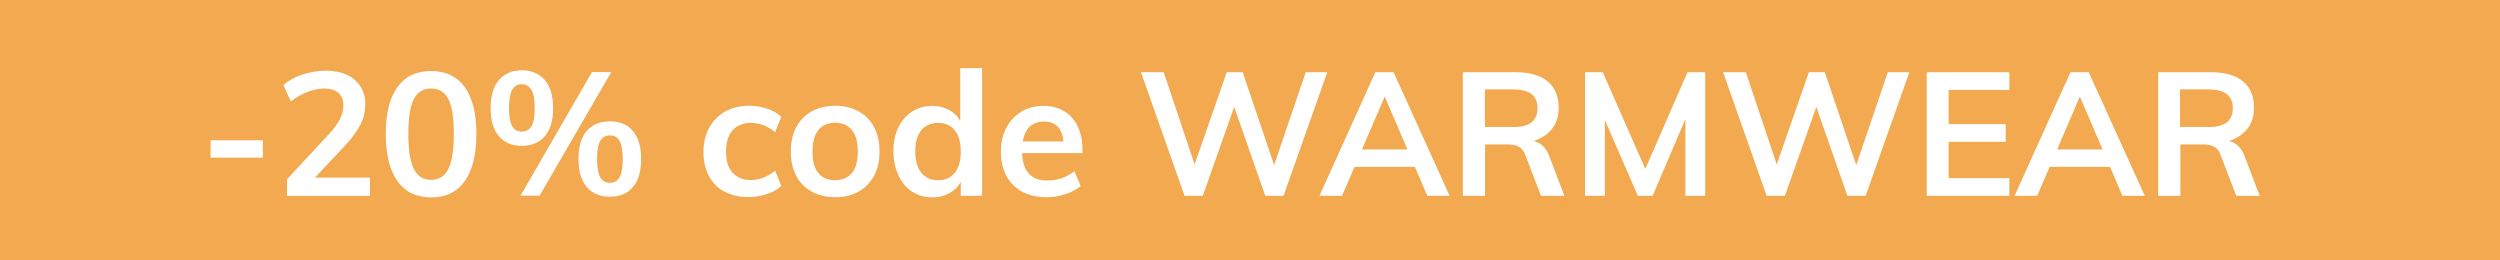
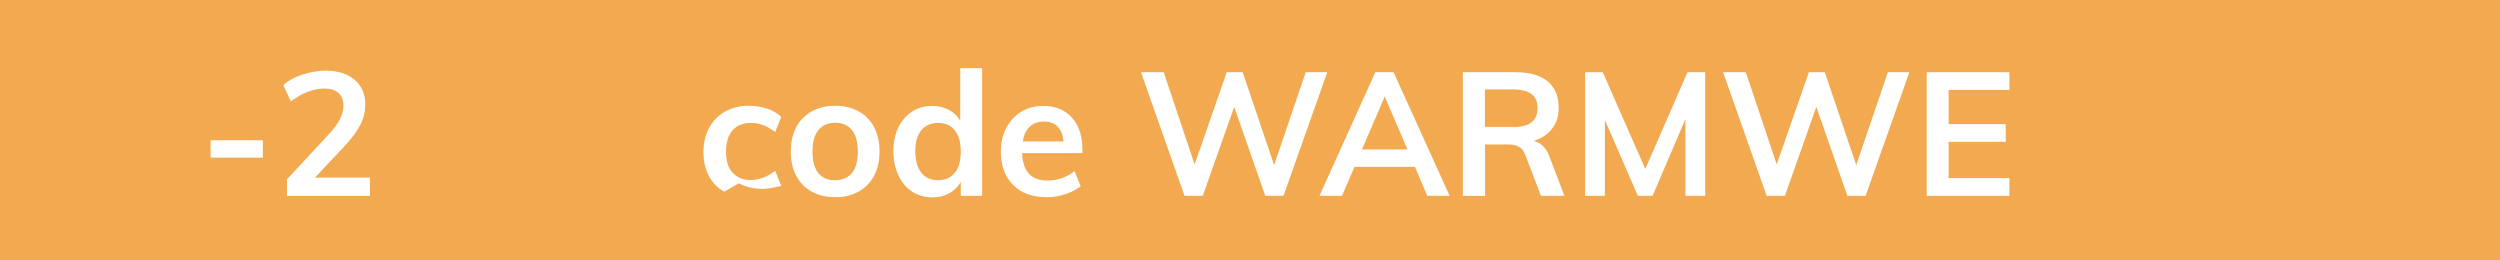
<svg xmlns="http://www.w3.org/2000/svg" width="144" height="15" viewBox="0 0 144 15">
  <rect width="144" height="15" style="fill: #f2a94f; stroke-width: 0px;" />
  <g>
    <path d="m12.13,8.08h3.01v1h-3.01v-1Z" style="fill: #fff; stroke-width: 0px;" />
    <path d="m21.31,10.23v1.05h-4.78v-.95l2.42-2.61c.29-.31.5-.6.63-.86.13-.26.2-.52.2-.77,0-.33-.09-.57-.29-.74-.19-.17-.46-.25-.81-.25-.63,0-1.27.25-1.93.74l-.43-.94c.28-.25.64-.46,1.08-.6s.88-.23,1.33-.23c.71,0,1.28.17,1.69.52s.62.82.62,1.42c0,.41-.09.79-.27,1.15-.18.36-.47.76-.88,1.21l-1.75,1.86h3.16Z" style="fill: #fff; stroke-width: 0px;" />
-     <path d="m22.89,10.43c-.44-.62-.67-1.53-.67-2.72s.22-2.07.67-2.69c.44-.62,1.09-.93,1.94-.93s1.49.31,1.94.92c.44.62.67,1.52.67,2.7s-.22,2.09-.67,2.72c-.44.63-1.09.94-1.94.94s-1.49-.31-1.94-.94Zm2.94-.71c.21-.42.31-1.09.31-2.01s-.1-1.57-.31-1.99c-.21-.42-.54-.62-1-.62s-.79.21-1,.62c-.21.42-.31,1.08-.31,1.99s.1,1.59.31,2.01c.21.42.54.64,1,.64s.79-.21,1-.64Z" style="fill: #fff; stroke-width: 0px;" />
-     <path d="m28.74,7.85c-.32-.37-.48-.91-.48-1.62s.16-1.25.48-1.62c.32-.37.75-.56,1.31-.56s1.01.19,1.33.56.48.91.48,1.62-.16,1.25-.48,1.62c-.32.37-.76.55-1.33.55s-1-.19-1.31-.55Zm1.88-.58c.12-.21.18-.56.18-1.05s-.06-.82-.19-1.04-.31-.33-.56-.33-.43.11-.55.33c-.12.22-.18.56-.18,1.04s.06.83.18,1.04c.12.22.3.32.55.32.26,0,.45-.11.57-.32Zm-.64,4l4.12-7.12h1.11l-4.13,7.12h-1.1Zm3.82-.49c-.32-.37-.48-.92-.48-1.63s.16-1.24.48-1.61c.32-.37.76-.55,1.33-.55s1.01.18,1.32.55c.32.37.48.91.48,1.62s-.16,1.25-.48,1.62c-.32.37-.76.55-1.32.55s-1.01-.18-1.33-.55Zm1.89-.58c.12-.22.18-.56.18-1.04s-.06-.82-.18-1.04c-.12-.22-.31-.32-.56-.32s-.44.11-.56.32c-.12.22-.18.56-.18,1.04s.06.83.18,1.04.31.33.56.33.44-.11.56-.33Z" style="fill: #fff; stroke-width: 0px;" />
-     <path d="m41.72,11.04c-.39-.21-.68-.51-.89-.91-.21-.39-.31-.85-.31-1.38s.11-.99.33-1.39c.22-.4.52-.71.92-.94.4-.22.85-.33,1.38-.33.36,0,.71.06,1.04.17s.6.27.81.47l-.35.88c-.21-.17-.44-.3-.68-.4-.24-.09-.48-.13-.71-.13-.45,0-.81.14-1.06.42-.25.28-.38.69-.38,1.23s.12.94.38,1.22.6.42,1.06.42c.23,0,.47-.05.71-.14.24-.09.47-.23.68-.4l.35.88c-.21.2-.49.36-.83.47s-.7.17-1.07.17c-.53,0-.98-.11-1.37-.32Z" style="fill: #fff; stroke-width: 0px;" />
+     <path d="m41.72,11.04c-.39-.21-.68-.51-.89-.91-.21-.39-.31-.85-.31-1.38s.11-.99.33-1.39c.22-.4.52-.71.92-.94.4-.22.85-.33,1.38-.33.36,0,.71.06,1.04.17s.6.27.81.47l-.35.88c-.21-.17-.44-.3-.68-.4-.24-.09-.48-.13-.71-.13-.45,0-.81.14-1.06.42-.25.28-.38.69-.38,1.23s.12.94.38,1.22.6.42,1.06.42c.23,0,.47-.05.71-.14.24-.09.47-.23.68-.4l.35.88s-.7.17-1.07.17c-.53,0-.98-.11-1.37-.32Z" style="fill: #fff; stroke-width: 0px;" />
    <path d="m46.76,11.04c-.39-.21-.69-.52-.9-.92s-.31-.86-.31-1.39.1-1,.31-1.4c.21-.4.51-.7.9-.92.39-.21.84-.32,1.35-.32s.95.11,1.34.32.69.52.9.92c.21.4.31.86.31,1.4s-.1,1-.31,1.39-.51.7-.9.92c-.39.21-.83.32-1.34.32s-.97-.11-1.35-.32Zm2.32-1.08c.22-.28.33-.69.33-1.23s-.11-.95-.34-1.24c-.23-.28-.55-.42-.96-.42s-.74.14-.97.42c-.23.28-.34.7-.34,1.24s.11.96.33,1.23c.22.28.54.42.96.42s.75-.14.98-.42Z" style="fill: #fff; stroke-width: 0px;" />
    <path d="m56.57,3.92v7.36h-1.23v-.81c-.15.28-.37.5-.66.66s-.61.24-.98.24c-.43,0-.82-.11-1.16-.33-.34-.22-.6-.53-.79-.94s-.29-.86-.29-1.38.09-.98.28-1.37c.19-.39.45-.7.79-.92.34-.22.73-.33,1.17-.33.36,0,.68.08.96.23s.5.36.65.64v-3.04h1.25Zm-1.57,6.03c.23-.29.34-.69.34-1.22s-.11-.93-.34-1.22-.55-.43-.96-.43-.75.14-.98.43-.34.69-.34,1.2.11.94.34,1.23c.23.29.55.44.97.44s.73-.14.96-.43Z" style="fill: #fff; stroke-width: 0px;" />
    <path d="m62.35,8.82h-3.48c.03.54.16.94.4,1.19.24.26.6.39,1.08.39.55,0,1.07-.18,1.54-.54l.36.86c-.24.19-.53.35-.88.46-.35.12-.71.18-1.06.18-.83,0-1.48-.23-1.95-.7-.47-.47-.71-1.11-.71-1.92,0-.51.1-.97.31-1.37.21-.4.5-.71.87-.94.37-.22.8-.33,1.27-.33.69,0,1.24.23,1.65.68.4.45.6,1.07.6,1.85v.19Zm-3.04-1.52c-.21.2-.34.48-.4.85h2.35c-.04-.38-.15-.67-.34-.86-.19-.19-.45-.29-.79-.29s-.6.1-.81.29Z" style="fill: #fff; stroke-width: 0px;" />
    <path d="m76.45,4.16l-2.52,7.12h-1.05l-1.79-5.12-1.81,5.12h-1.05l-2.51-7.12h1.31l1.78,5.31,1.85-5.31h.92l1.81,5.35,1.82-5.35h1.24Z" style="fill: #fff; stroke-width: 0px;" />
    <path d="m81.5,9.61h-3.48l-.72,1.67h-1.3l3.22-7.12h1.05l3.23,7.12h-1.29l-.71-1.67Zm-.43-1l-1.31-3.05-1.31,3.05h2.62Z" style="fill: #fff; stroke-width: 0px;" />
    <path d="m90.12,11.28h-1.36l-.91-2.37c-.08-.22-.2-.37-.37-.46-.17-.09-.38-.13-.65-.13h-1.29v2.96h-1.28v-7.12h3.05c.81,0,1.42.18,1.84.53s.63.86.63,1.52c0,.47-.12.88-.38,1.2-.25.33-.61.57-1.07.71.42.09.72.38.91.88l.87,2.28Zm-2.99-3.96c.49,0,.85-.09,1.08-.27s.35-.45.35-.82-.11-.63-.34-.81c-.23-.18-.59-.27-1.08-.27h-1.61v2.16h1.61Z" style="fill: #fff; stroke-width: 0px;" />
    <path d="m98.22,4.16v7.12h-1.14v-4.42l-1.89,4.42h-.85l-1.9-4.37v4.37h-1.14v-7.12h1.02l2.45,5.57,2.43-5.57h1.02Z" style="fill: #fff; stroke-width: 0px;" />
    <path d="m109.98,4.16l-2.52,7.12h-1.05l-1.79-5.12-1.81,5.12h-1.05l-2.51-7.12h1.31l1.78,5.31,1.85-5.31h.92l1.81,5.35,1.82-5.35h1.24Z" style="fill: #fff; stroke-width: 0px;" />
    <path d="m110.98,4.16h4.76v1.02h-3.5v1.97h3.29v1.02h-3.29v2.09h3.5v1.02h-4.76v-7.12Z" style="fill: #fff; stroke-width: 0px;" />
-     <path d="m121.54,9.61h-3.48l-.72,1.67h-1.3l3.22-7.12h1.05l3.23,7.12h-1.29l-.71-1.67Zm-.43-1l-1.31-3.05-1.31,3.05h2.62Z" style="fill: #fff; stroke-width: 0px;" />
-     <path d="m130.17,11.28h-1.36l-.91-2.37c-.08-.22-.2-.37-.37-.46-.17-.09-.38-.13-.65-.13h-1.29v2.96h-1.28v-7.12h3.05c.81,0,1.42.18,1.84.53s.63.86.63,1.52c0,.47-.12.88-.38,1.2-.25.33-.61.57-1.07.71.42.09.72.38.91.88l.87,2.28Zm-2.99-3.96c.49,0,.85-.09,1.08-.27s.35-.45.35-.82-.12-.63-.35-.81c-.23-.18-.59-.27-1.08-.27h-1.61v2.16h1.61Z" style="fill: #fff; stroke-width: 0px;" />
  </g>
</svg>